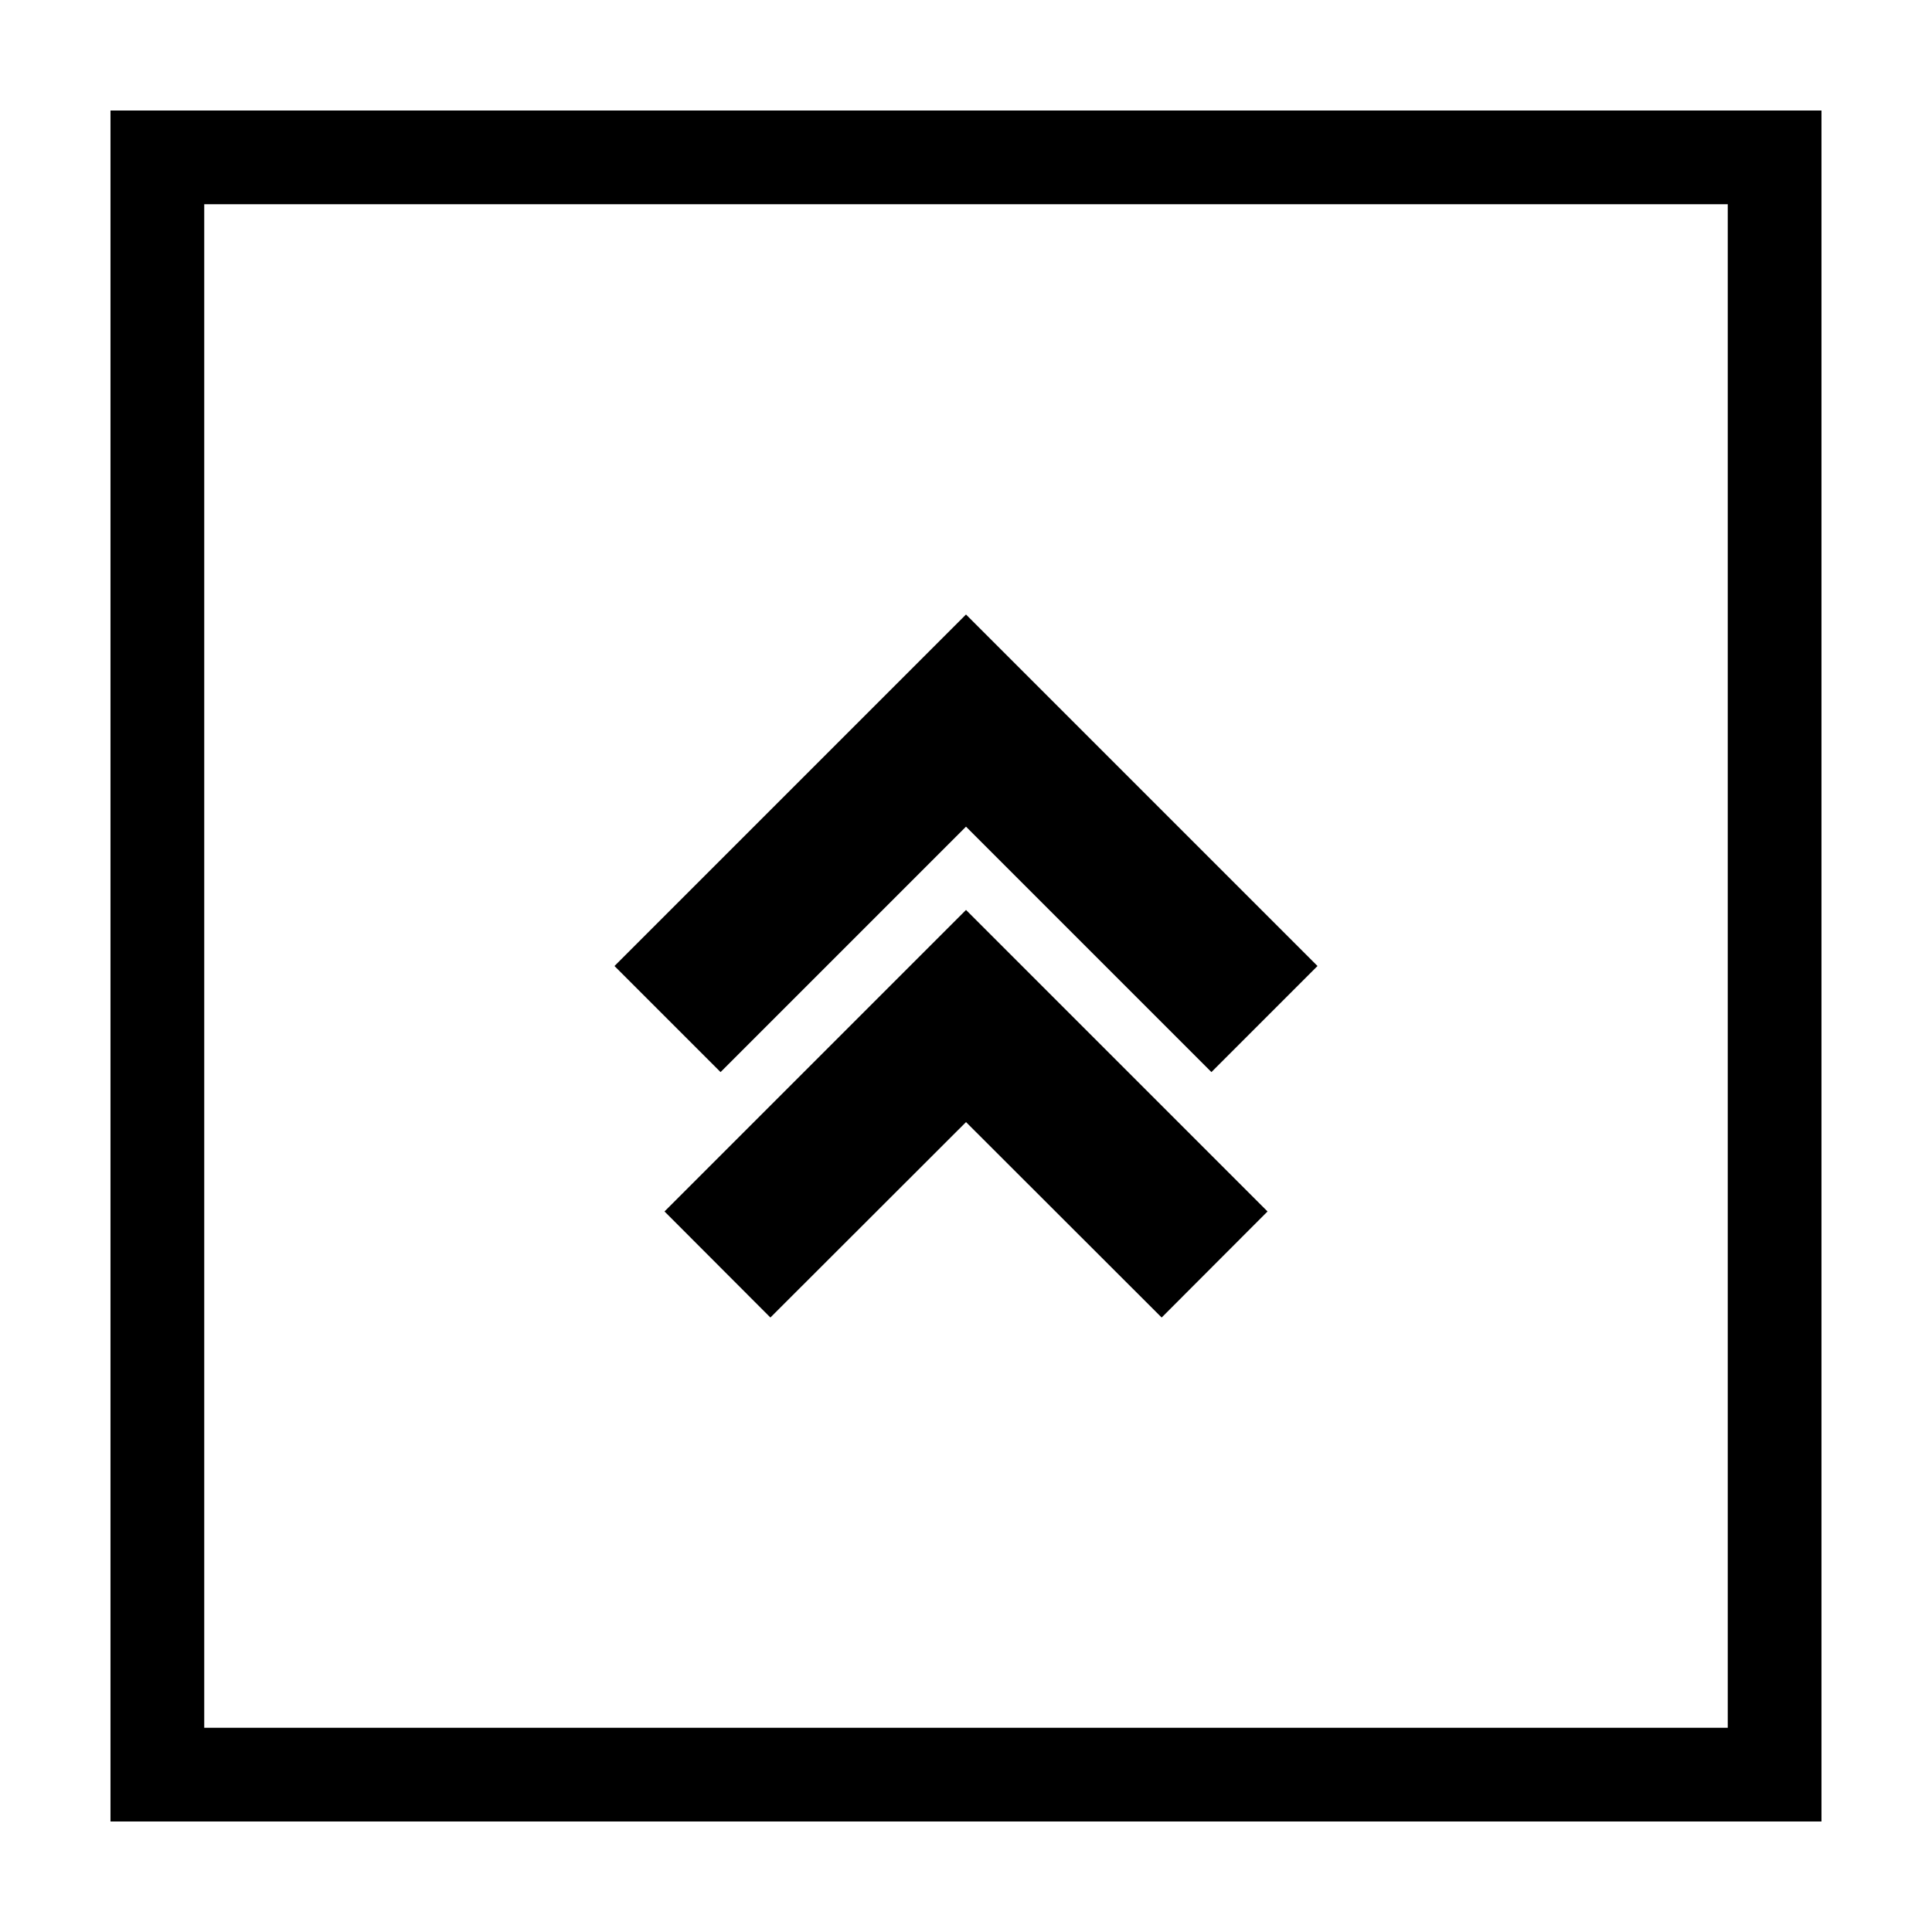
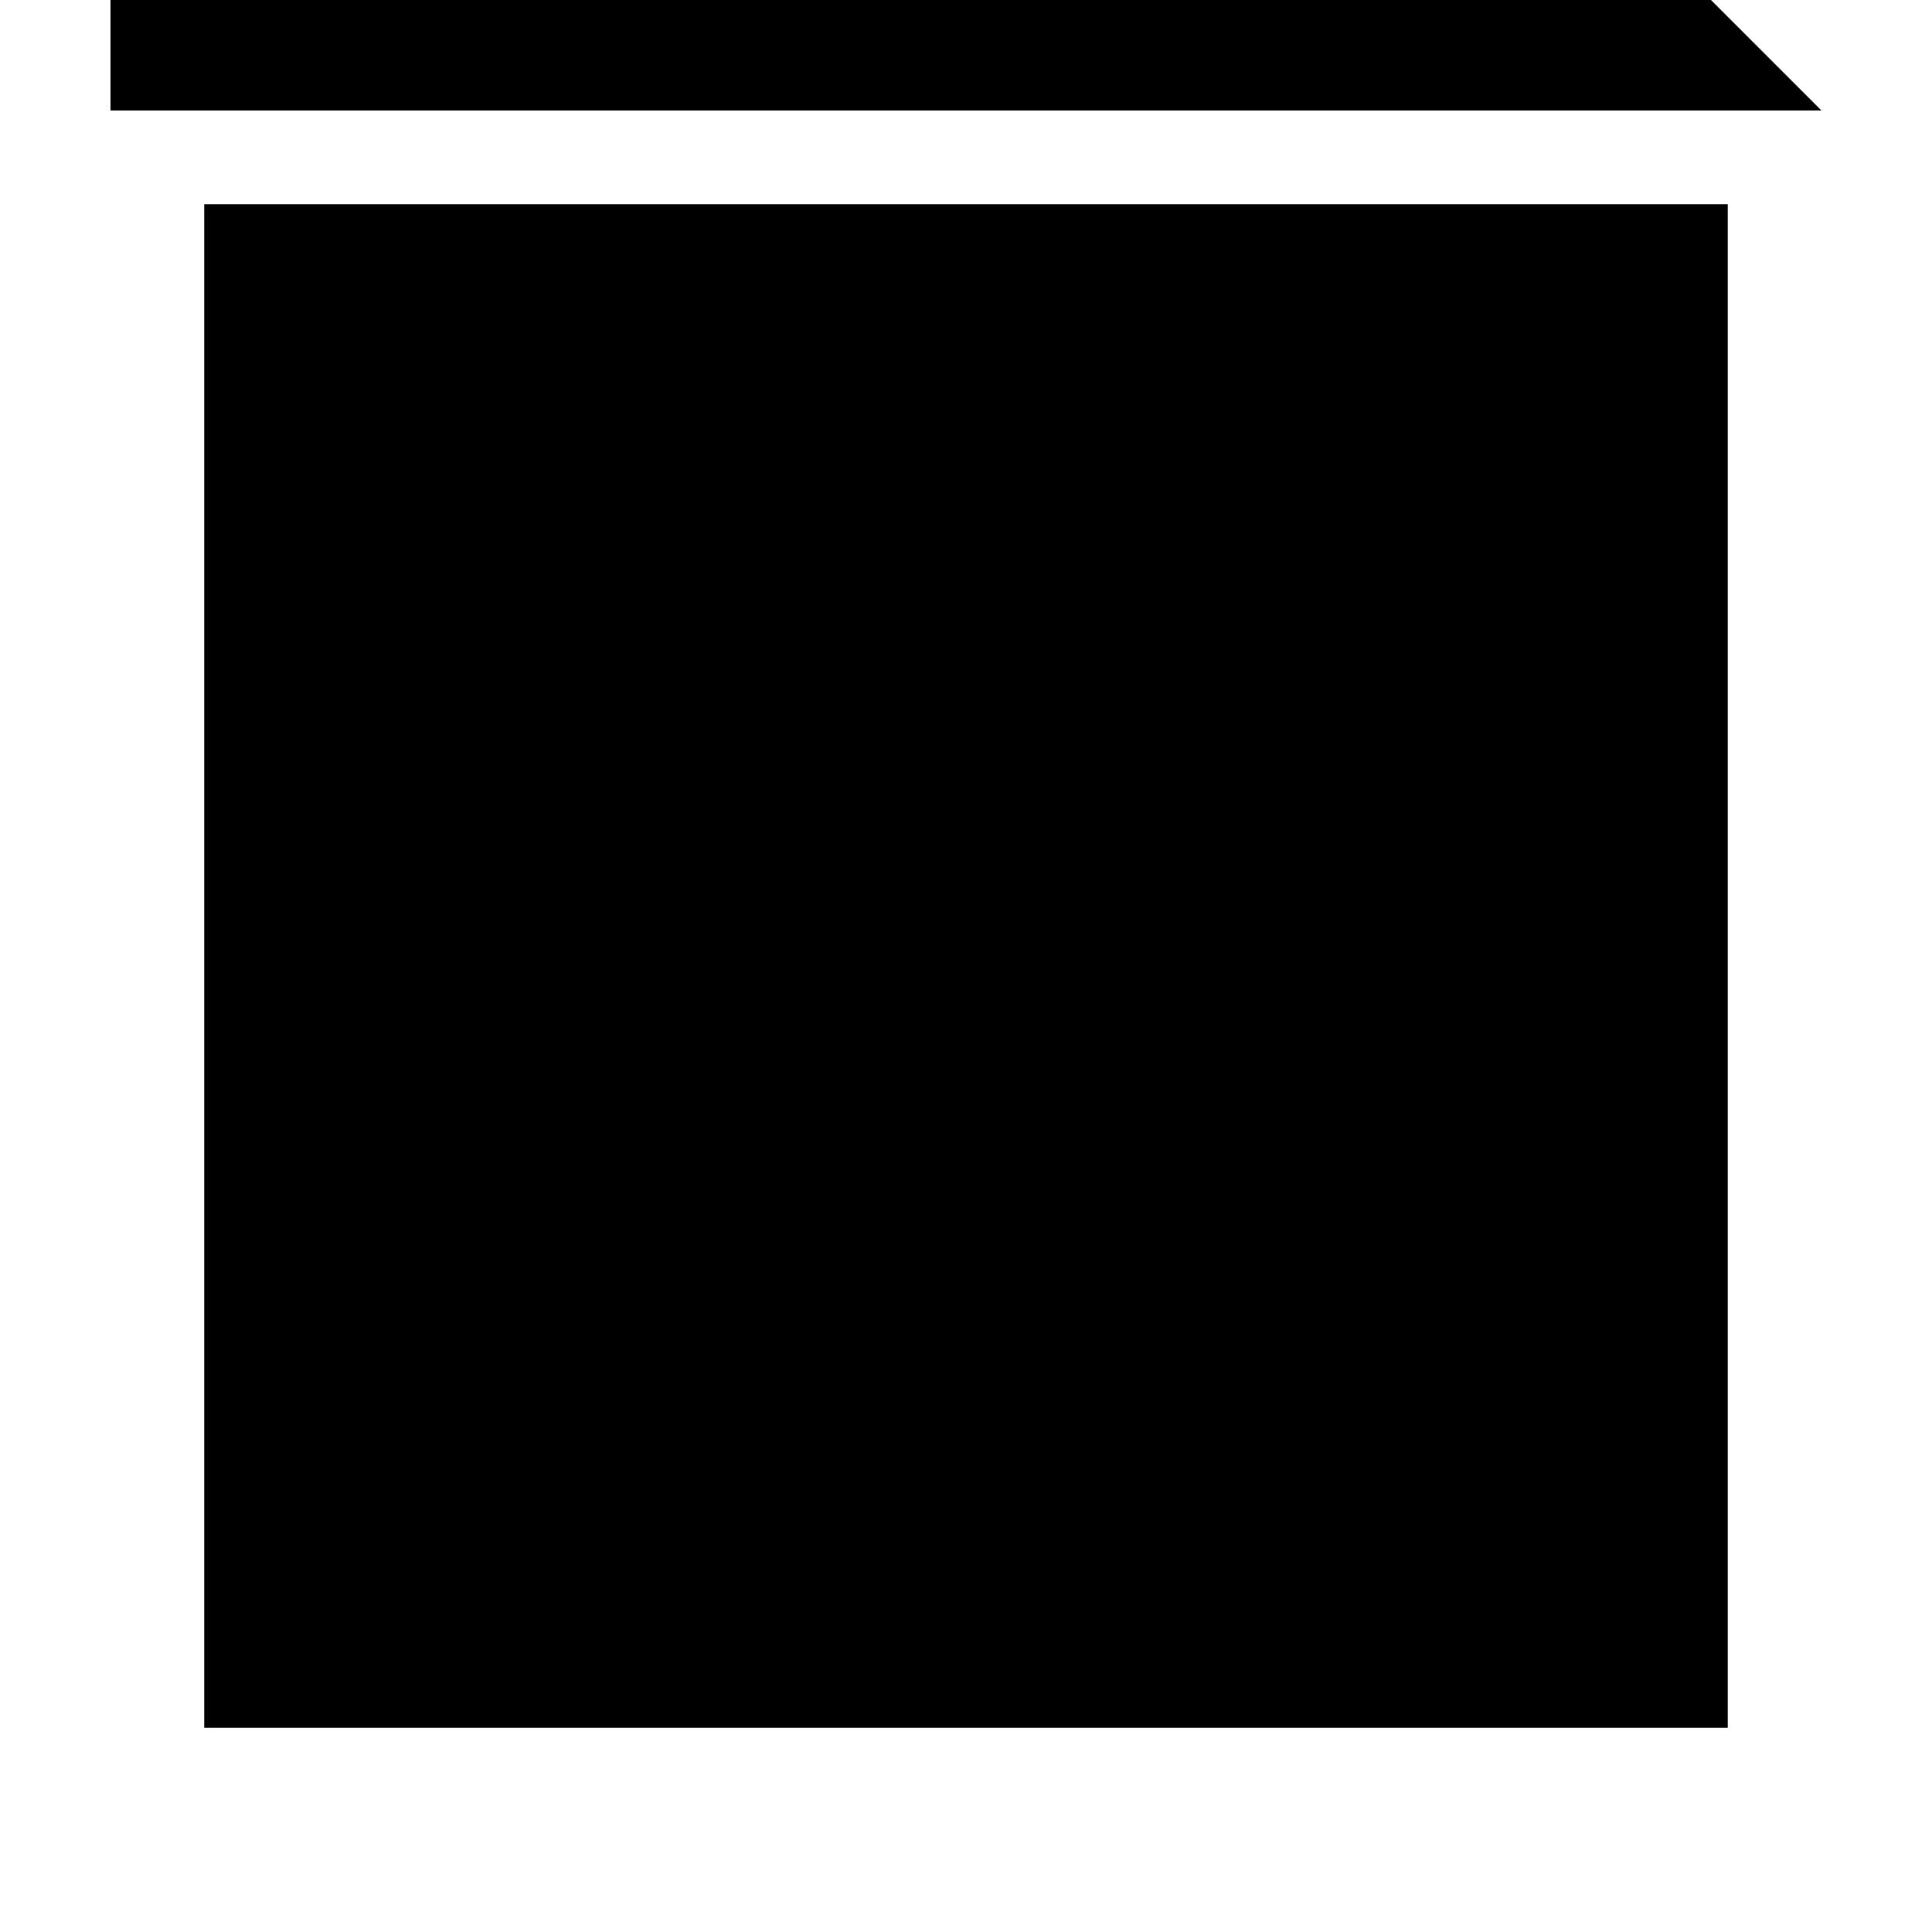
<svg xmlns="http://www.w3.org/2000/svg" fill="#000000" width="800px" height="800px" version="1.1" viewBox="144 144 512 512">
-   <path d="m626.71 173.29v453.43h-453.43v-453.43zm-24.836 24.836h-403.75v403.75h403.75zm-121.97 266.92-79.902-79.902-79.902 79.902 28.062 28.113 51.844-51.793 51.844 51.793 28.062-28.113zm13.25-65.043-93.156-93.156-93.156 93.156 28.113 28.113 65.043-65.043 65.043 65.043z" />
+   <path d="m626.71 173.29h-453.43v-453.43zm-24.836 24.836h-403.75v403.75h403.75zm-121.97 266.92-79.902-79.902-79.902 79.902 28.062 28.113 51.844-51.793 51.844 51.793 28.062-28.113zm13.25-65.043-93.156-93.156-93.156 93.156 28.113 28.113 65.043-65.043 65.043 65.043z" />
</svg>